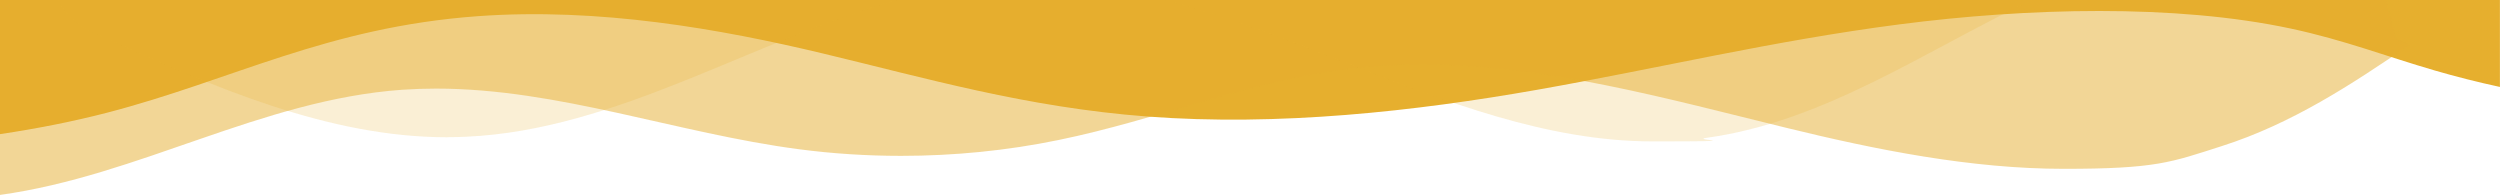
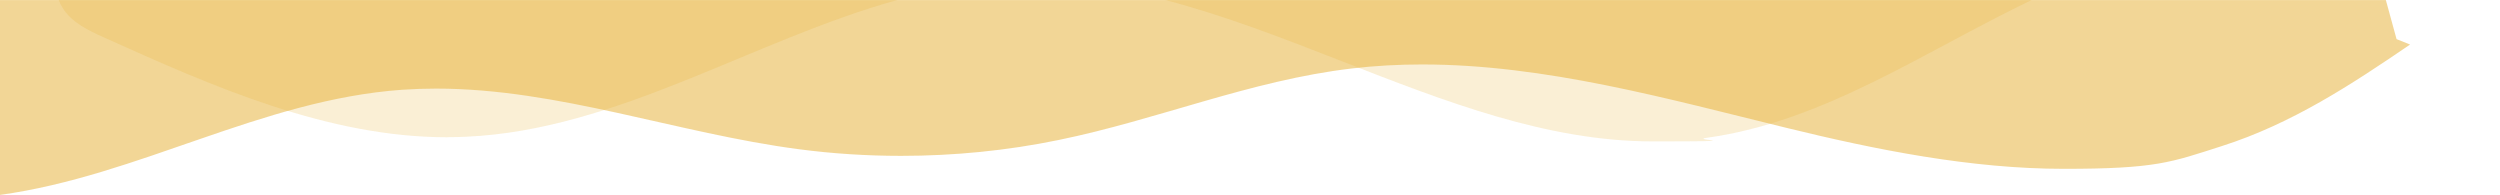
<svg xmlns="http://www.w3.org/2000/svg" viewBox="0 0 3200 249.5">
  <defs>
    <style>      .cls-1 {        opacity: .5;      }      .cls-1, .cls-2 {        fill: #e6af2e;      }      .cls-3 {        opacity: .2;      }    </style>
  </defs>
  <g>
    <g id="Calque_1">
-       <path class="cls-2" d="M0,171.7c48.3-7.2,94.4-16.4,136.9-27.4,160.4-41.6,281.4-109.6,474.9-123.6,154.7-11.2,310.1,16.3,441.7,47.8,131.6,31.5,259.8,68.8,414.2,80.6,169.1,12.9,344.6-6.8,500-34.2,155.4-27.4,300.9-62.6,463.6-83.7,162.7-21.1,352.8-26.4,501.5,5.5,67.7,14.5,122.3,35.7,183.6,53.5,26.5,7.7,54.4,14.8,83.5,21.1V0H0v171.7Z" />
      <path class="cls-1" d="M0,249.5c178.1-24.7,334.4-121.7,514.6-134.6,14.6-1,29.1-1.5,43.5-1.5,156.7,0,308.1,57.1,464.4,77.6,43.2,5.7,87.1,8.5,130.9,8.5,67.7,0,135.5-6.7,201.1-20.2,126.9-25.9,245.9-76.3,375.4-91.6,30.2-3.6,60.3-5.2,90.4-5.2,157.3,0,313.6,43.8,466.1,81.1,114.7,28.1,236.5,52.5,355.1,52.5s137.4-8.3,202.4-29.1c90.2-28.8,166.8-79.4,241-130l-17.3-6.9c-4.6-16.7-9.1-33.4-13.7-50H0v249.5Z" />
      <g class="cls-3">
        <path class="cls-2" d="M572.7,175.6c8.1,0,16.3-.2,24.4-.6C790.2,166.2,963.4,51.4,1148.6,0H75.1c1.4,3.5,3,6.9,5.1,10.2,11.6,18.7,32.8,28.7,52.8,37.7,140.3,63.3,286.8,127.8,439.8,127.8Z" />
        <path class="cls-2" d="M1491.3,0c76,19.8,151,49,225.8,78.2,131.7,51.4,262.9,102.8,398.4,102.8s45.9-1.5,69-4.6c150-20.6,278.7-110.5,416.1-176.4h-1109.2Z" />
      </g>
    </g>
  </g>
</svg>